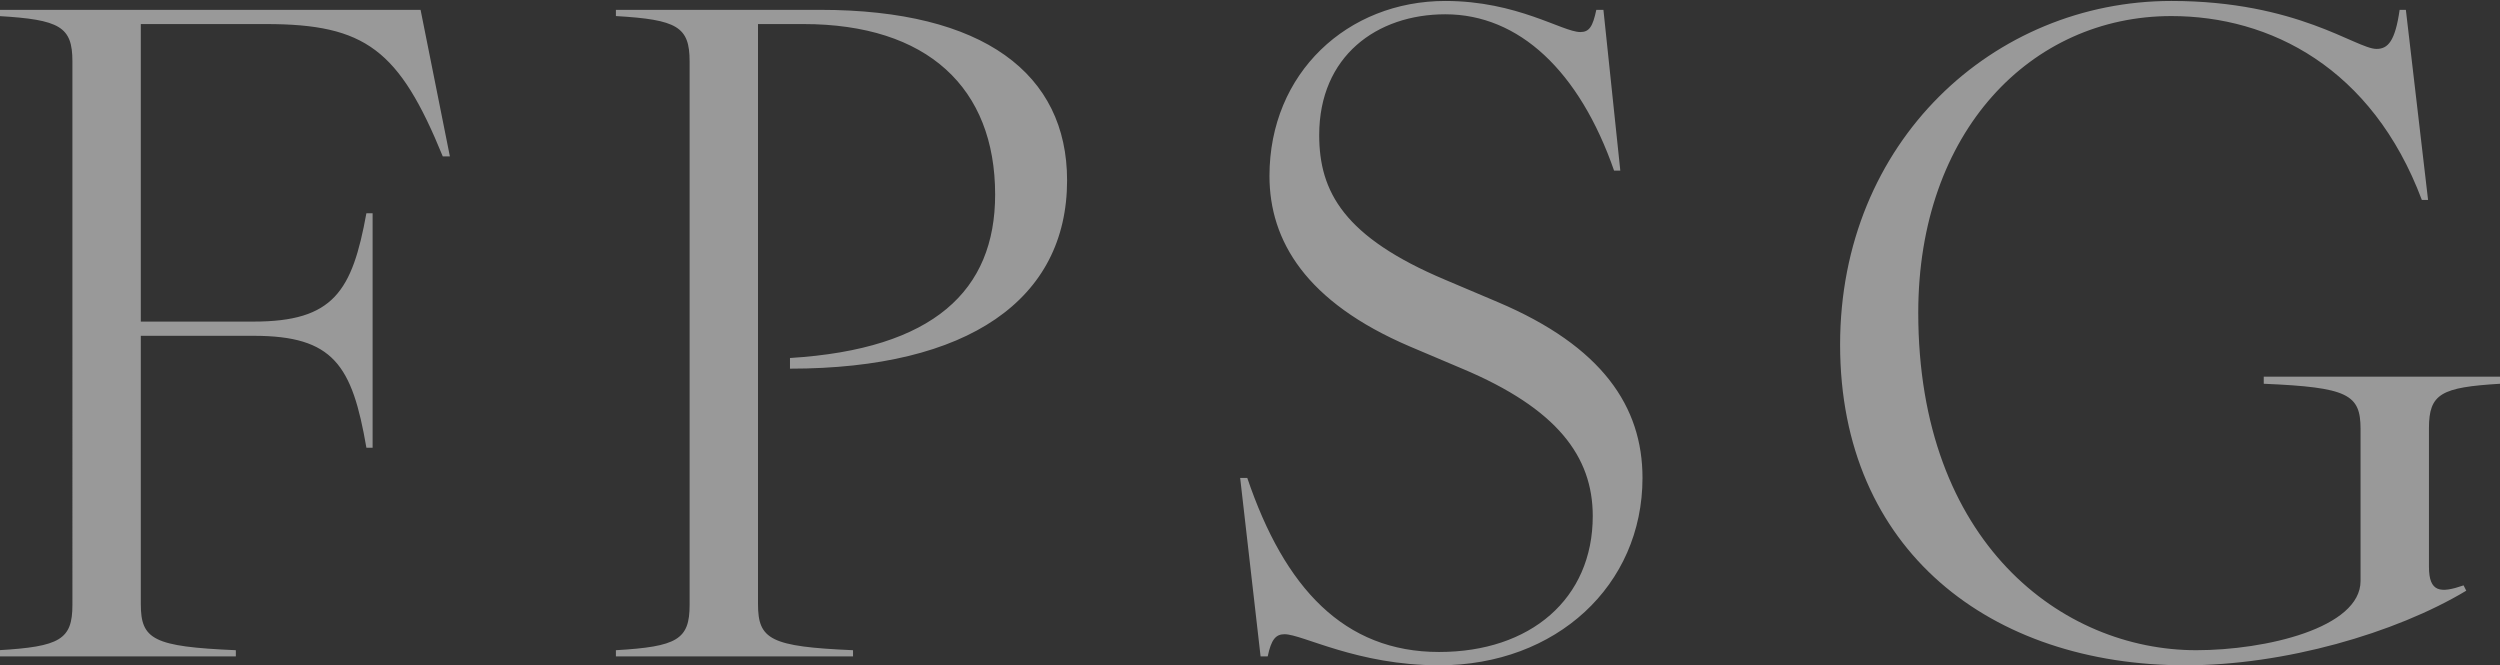
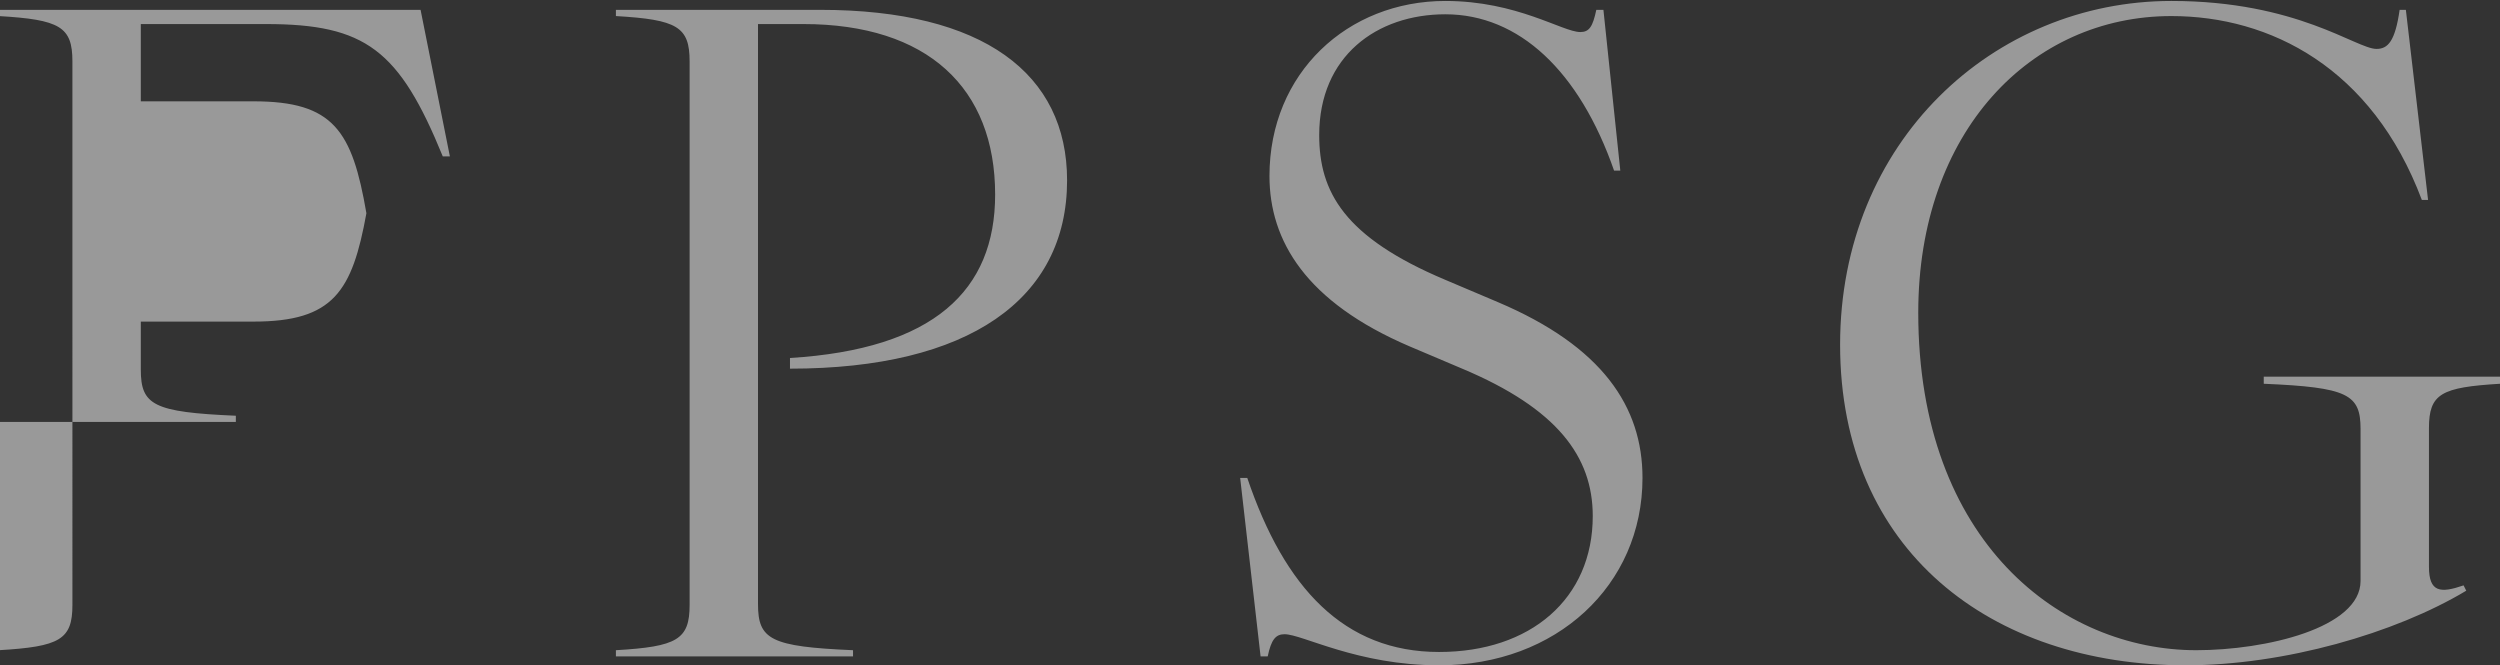
<svg xmlns="http://www.w3.org/2000/svg" width="1920" height="511" fill="none">
  <rect width="100%" height="100%" fill="#333333" stroke="none" />
  <g opacity=".5">
-     <path d="M-1 499.36c47.065-2.728 56.615-8.185 56.615-34.787V47.124c0-26.602-9.55-32.059-56.615-34.787V7.562h324l22.509 112.548h-5.456C306.629 38.257 280.709 18.476 204.314 18.476h-96.177v228.505h86.627c61.39 0 75.714-23.191 86.628-83.217h4.774V343.84h-4.774c-10.914-63.436-25.238-85.945-86.628-85.945h-86.627v205.996c0 27.284 9.549 32.741 72.985 35.469v4.775H-1v-4.775zm474.01 0c47.065-2.728 56.615-8.185 56.615-34.787V47.124c0-26.602-9.55-32.059-56.615-34.787V7.562h156.884c125.507 0 189.625 49.112 189.625 130.964 0 91.403-75.714 144.607-212.817 144.607v-8.186c110.501-6.821 157.567-51.84 157.567-125.507 0-81.852-51.84-130.964-147.335-130.964h-34.787v445.415c0 27.284 9.549 32.741 72.985 35.469v4.775H473.01v-4.775zm632.23 11.596c-62.76 0-105.05-23.874-118.69-23.874-6.821 0-10.232 4.093-12.96 17.053h-5.457l-15.689-137.103h5.457c28.649 84.581 74.349 133.692 147.339 133.692 70.25 0 118-40.926 118-104.362 0-45.701-27.28-82.535-100.27-113.229l-40.24-17.053c-79.81-34.105-107.776-81.17-107.776-130.964C974.954 55.992 1034.98.741 1110.01.741c55.25 0 90.04 23.874 103.68 23.874 6.82 0 9.55-4.093 12.28-17.053h5.46l12.96 123.461h-4.78c-26.6-76.395-72.98-120.05-129.6-120.05-52.52 0-96.86 32.059-96.86 92.766 0 43.655 19.1 78.442 96.86 111.183l40.24 17.053c80.49 34.105 111.19 80.488 111.19 135.057 0 82.534-66.17 143.924-156.2 143.924zm573.29 0c-149.38 0-265.33-87.992-265.33-246.24 0-156.202 118-263.975 254.42-263.975 96.86 0 141.88 36.834 157.57 36.834 8.86 0 14.32-6.14 17.73-30.013h4.78l17.05 145.971h-4.78c-38.19-101.634-116.64-141.196-192.35-141.196-107.77 0-194.4 88.674-194.4 227.823 0 176.665 110.5 259.2 213.5 259.2 53.2 0 126.19-17.053 126.19-53.204v-116.64c0-26.602-9.55-32.059-74.35-34.787v-5.457H1920v5.457c-45.02 2.728-54.57 7.503-54.57 34.105v106.408c0 19.781 8.87 20.463 26.6 14.324l2.05 4.093c-54.57 32.741-139.83 57.297-215.55 57.297z" fill="#fff" />
+     <path d="M-1 499.36c47.065-2.728 56.615-8.185 56.615-34.787V47.124c0-26.602-9.55-32.059-56.615-34.787V7.562h324l22.509 112.548h-5.456C306.629 38.257 280.709 18.476 204.314 18.476h-96.177v228.505h86.627c61.39 0 75.714-23.191 86.628-83.217h4.774h-4.774c-10.914-63.436-25.238-85.945-86.628-85.945h-86.627v205.996c0 27.284 9.549 32.741 72.985 35.469v4.775H-1v-4.775zm474.01 0c47.065-2.728 56.615-8.185 56.615-34.787V47.124c0-26.602-9.55-32.059-56.615-34.787V7.562h156.884c125.507 0 189.625 49.112 189.625 130.964 0 91.403-75.714 144.607-212.817 144.607v-8.186c110.501-6.821 157.567-51.84 157.567-125.507 0-81.852-51.84-130.964-147.335-130.964h-34.787v445.415c0 27.284 9.549 32.741 72.985 35.469v4.775H473.01v-4.775zm632.23 11.596c-62.76 0-105.05-23.874-118.69-23.874-6.821 0-10.232 4.093-12.96 17.053h-5.457l-15.689-137.103h5.457c28.649 84.581 74.349 133.692 147.339 133.692 70.25 0 118-40.926 118-104.362 0-45.701-27.28-82.535-100.27-113.229l-40.24-17.053c-79.81-34.105-107.776-81.17-107.776-130.964C974.954 55.992 1034.98.741 1110.01.741c55.25 0 90.04 23.874 103.68 23.874 6.82 0 9.55-4.093 12.28-17.053h5.46l12.96 123.461h-4.78c-26.6-76.395-72.98-120.05-129.6-120.05-52.52 0-96.86 32.059-96.86 92.766 0 43.655 19.1 78.442 96.86 111.183l40.24 17.053c80.49 34.105 111.19 80.488 111.19 135.057 0 82.534-66.17 143.924-156.2 143.924zm573.29 0c-149.38 0-265.33-87.992-265.33-246.24 0-156.202 118-263.975 254.42-263.975 96.86 0 141.88 36.834 157.57 36.834 8.86 0 14.32-6.14 17.73-30.013h4.78l17.05 145.971h-4.78c-38.19-101.634-116.64-141.196-192.35-141.196-107.77 0-194.4 88.674-194.4 227.823 0 176.665 110.5 259.2 213.5 259.2 53.2 0 126.19-17.053 126.19-53.204v-116.64c0-26.602-9.55-32.059-74.35-34.787v-5.457H1920v5.457c-45.02 2.728-54.57 7.503-54.57 34.105v106.408c0 19.781 8.87 20.463 26.6 14.324l2.05 4.093c-54.57 32.741-139.83 57.297-215.55 57.297z" fill="#fff" />
  </g>
</svg>